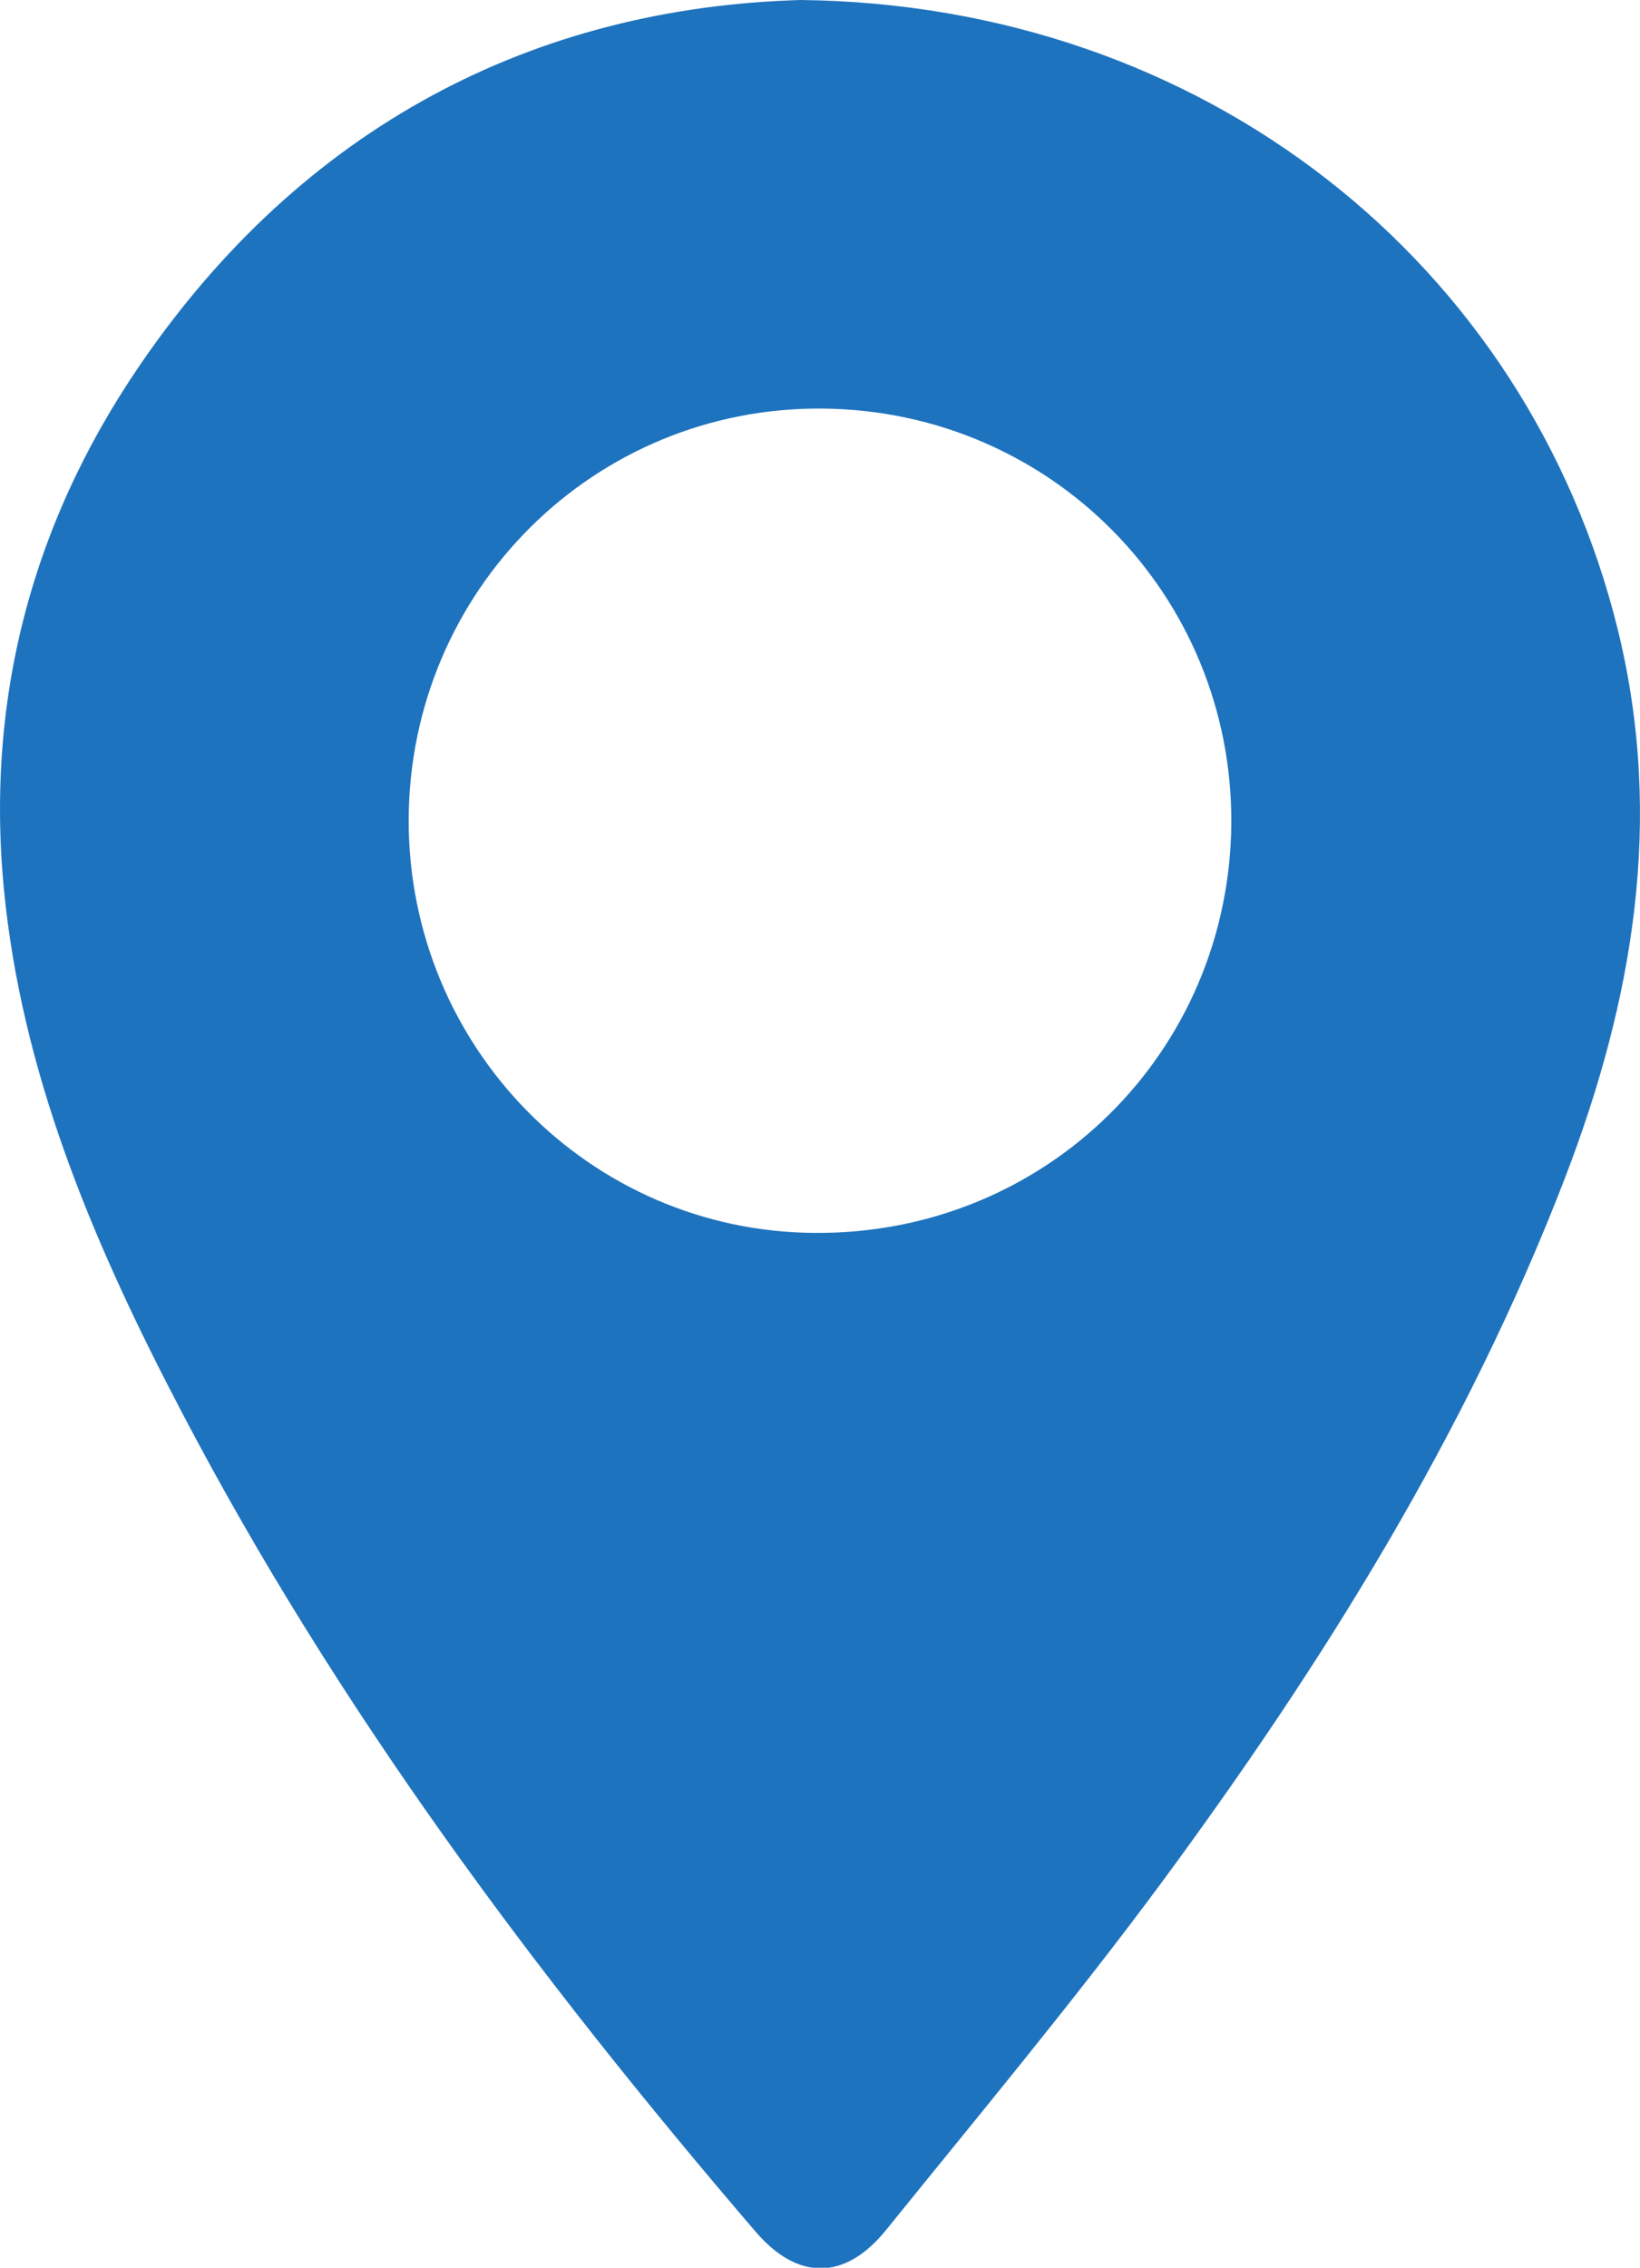
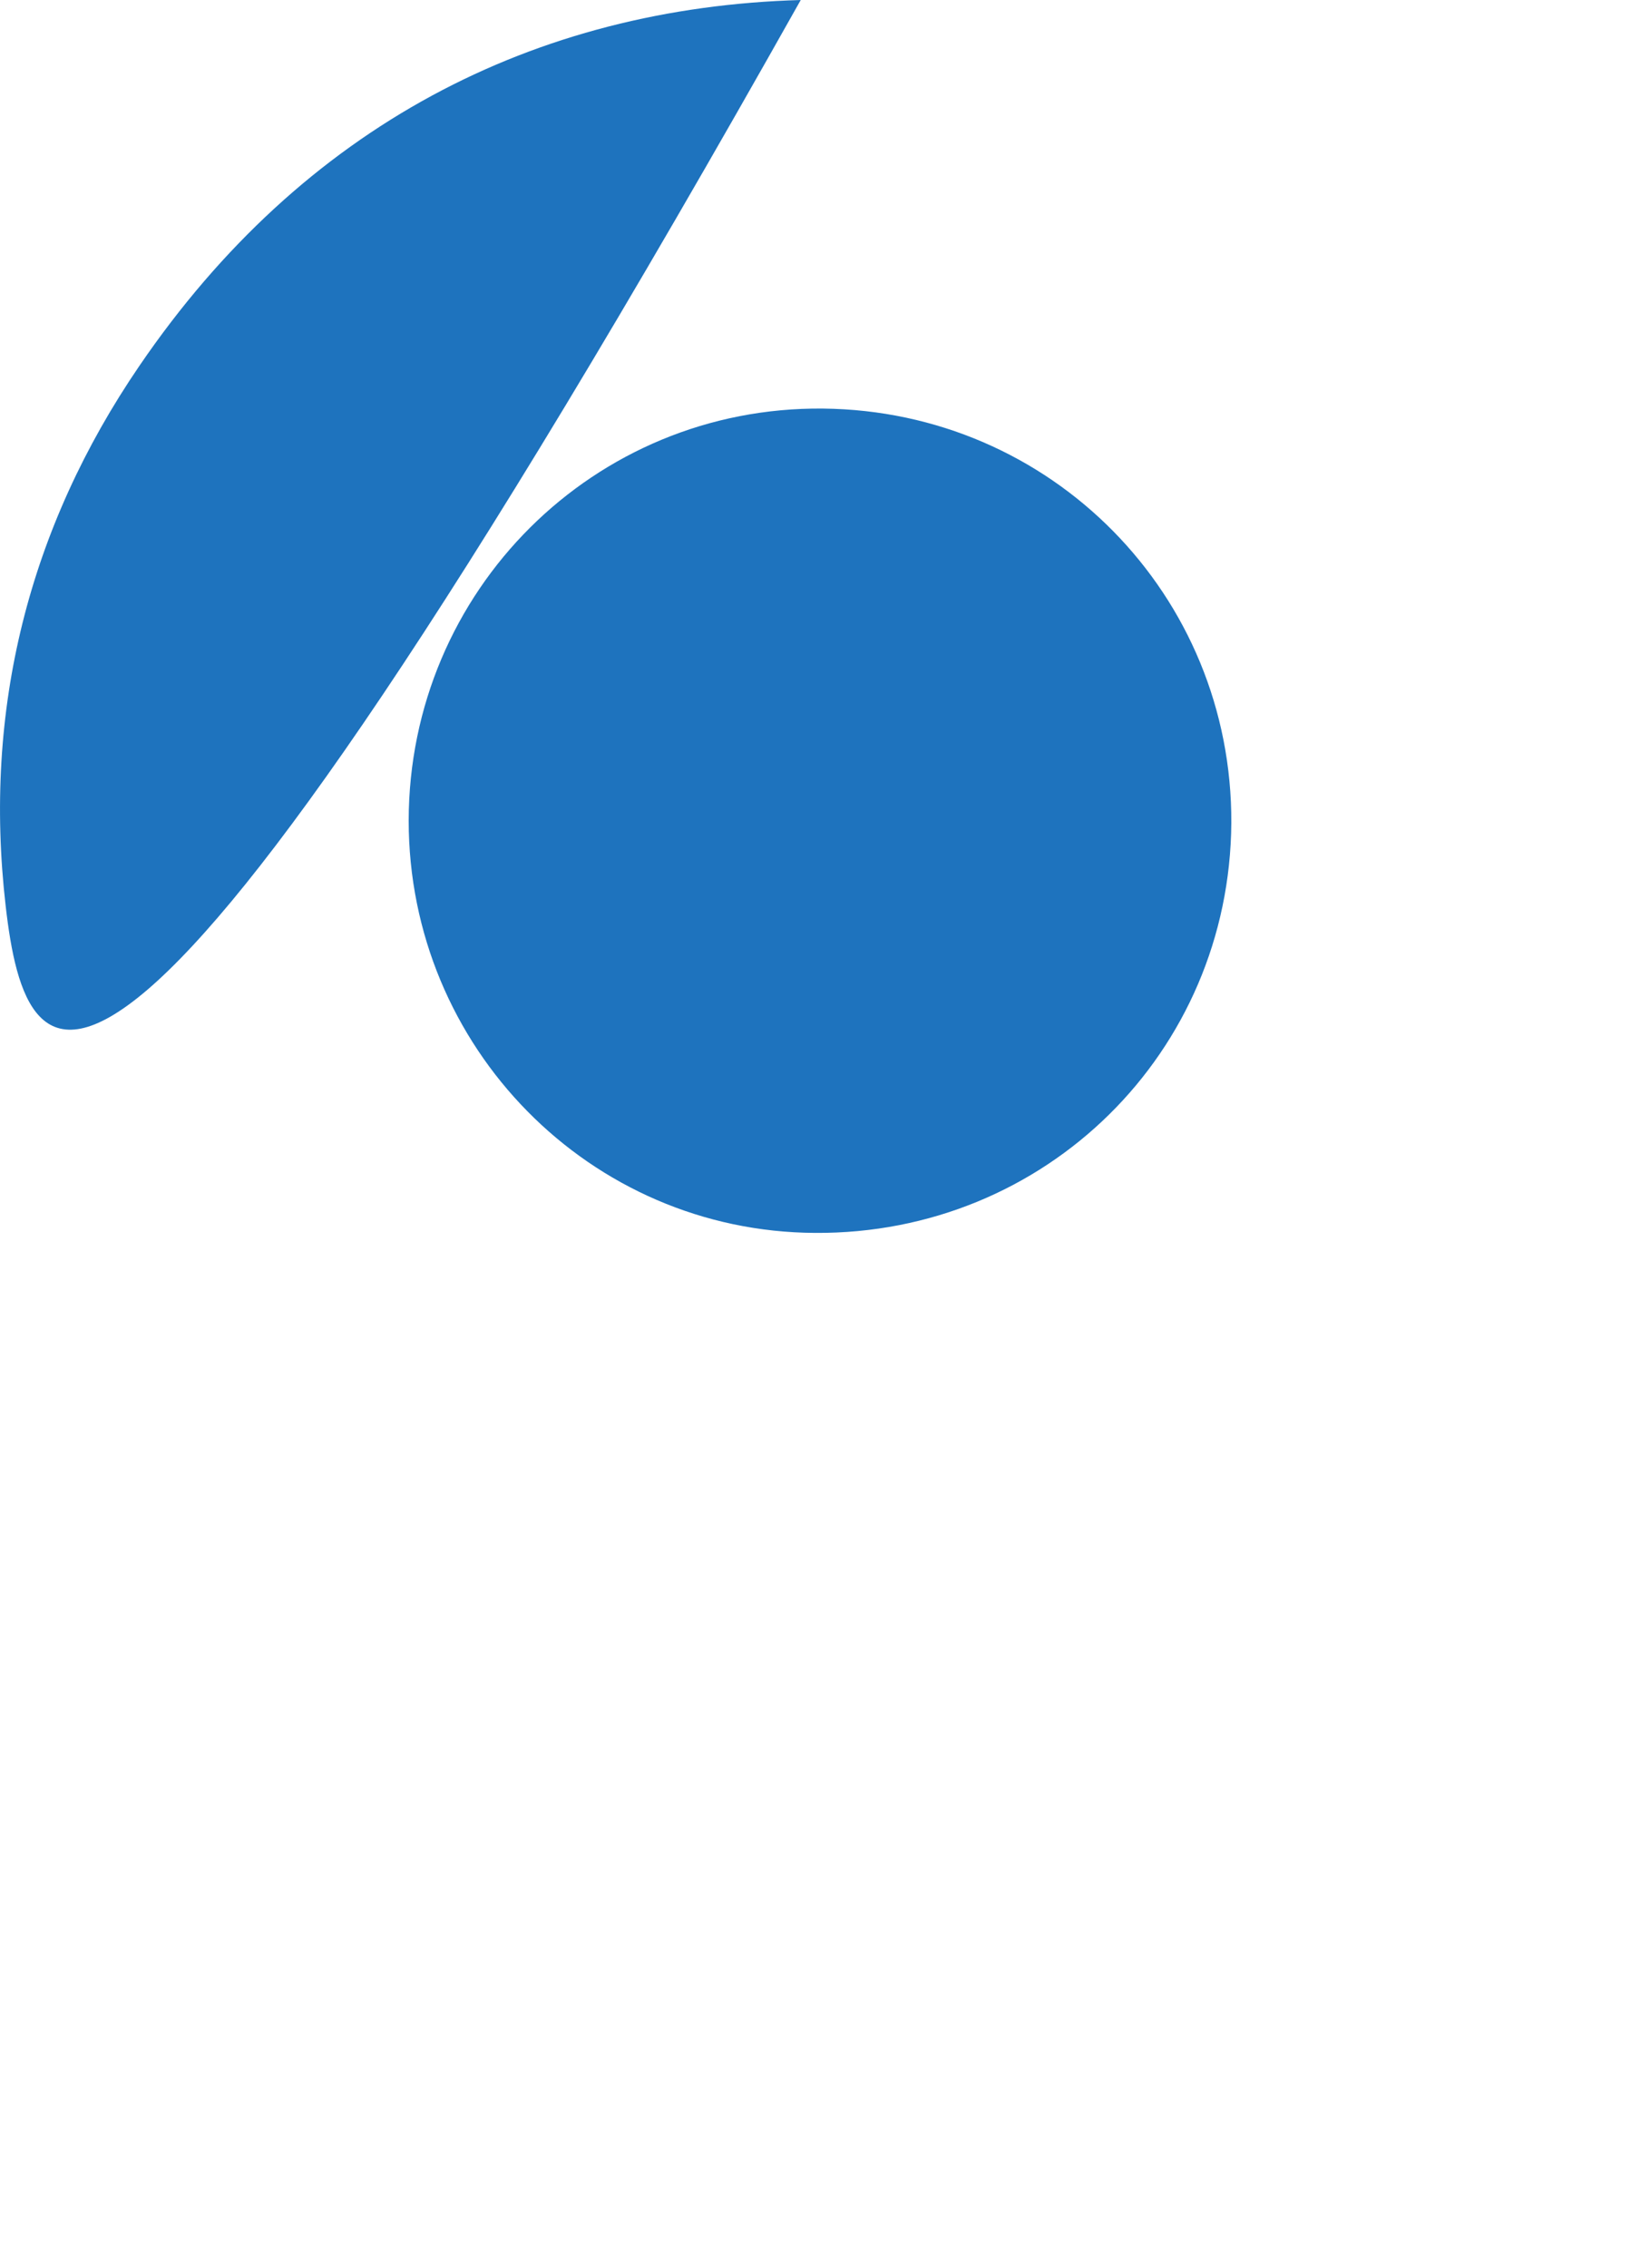
<svg xmlns="http://www.w3.org/2000/svg" id="Capa_2" data-name="Capa 2" viewBox="0 0 43.42 60">
  <defs>
    <style>
      .cls-1 {
        fill: #1e73be;
      }
    </style>
  </defs>
  <g id="Capa_1-2" data-name="Capa 1">
-     <path class="cls-1" d="M21.2,0c10.67,.12,19.25,6.95,21.64,16.69,1.22,5,.4,9.77-1.4,14.46-2.61,6.78-6.42,12.88-10.71,18.69-2.32,3.13-4.82,6.13-7.27,9.16-1.09,1.35-2.35,1.34-3.46,.04-5.78-6.74-11.08-13.83-15.21-21.72C2.58,33.1,.7,28.75,.15,23.97c-.6-5.2,.61-10,3.54-14.29C8.03,3.32,14.17,.2,21.2,0Zm11.4,21.78c.03-6.04-4.77-10.91-10.81-10.97-6.06-.06-10.96,4.82-10.97,10.9,0,6,4.8,10.88,10.76,10.91,6.1,.04,10.98-4.77,11.02-10.85Z" />
+     <path class="cls-1" d="M21.2,0C2.58,33.1,.7,28.75,.15,23.97c-.6-5.2,.61-10,3.54-14.29C8.03,3.32,14.17,.2,21.2,0Zm11.4,21.78c.03-6.04-4.77-10.91-10.81-10.97-6.06-.06-10.96,4.82-10.97,10.9,0,6,4.8,10.88,10.76,10.91,6.1,.04,10.98-4.77,11.02-10.85Z" />
  </g>
</svg>